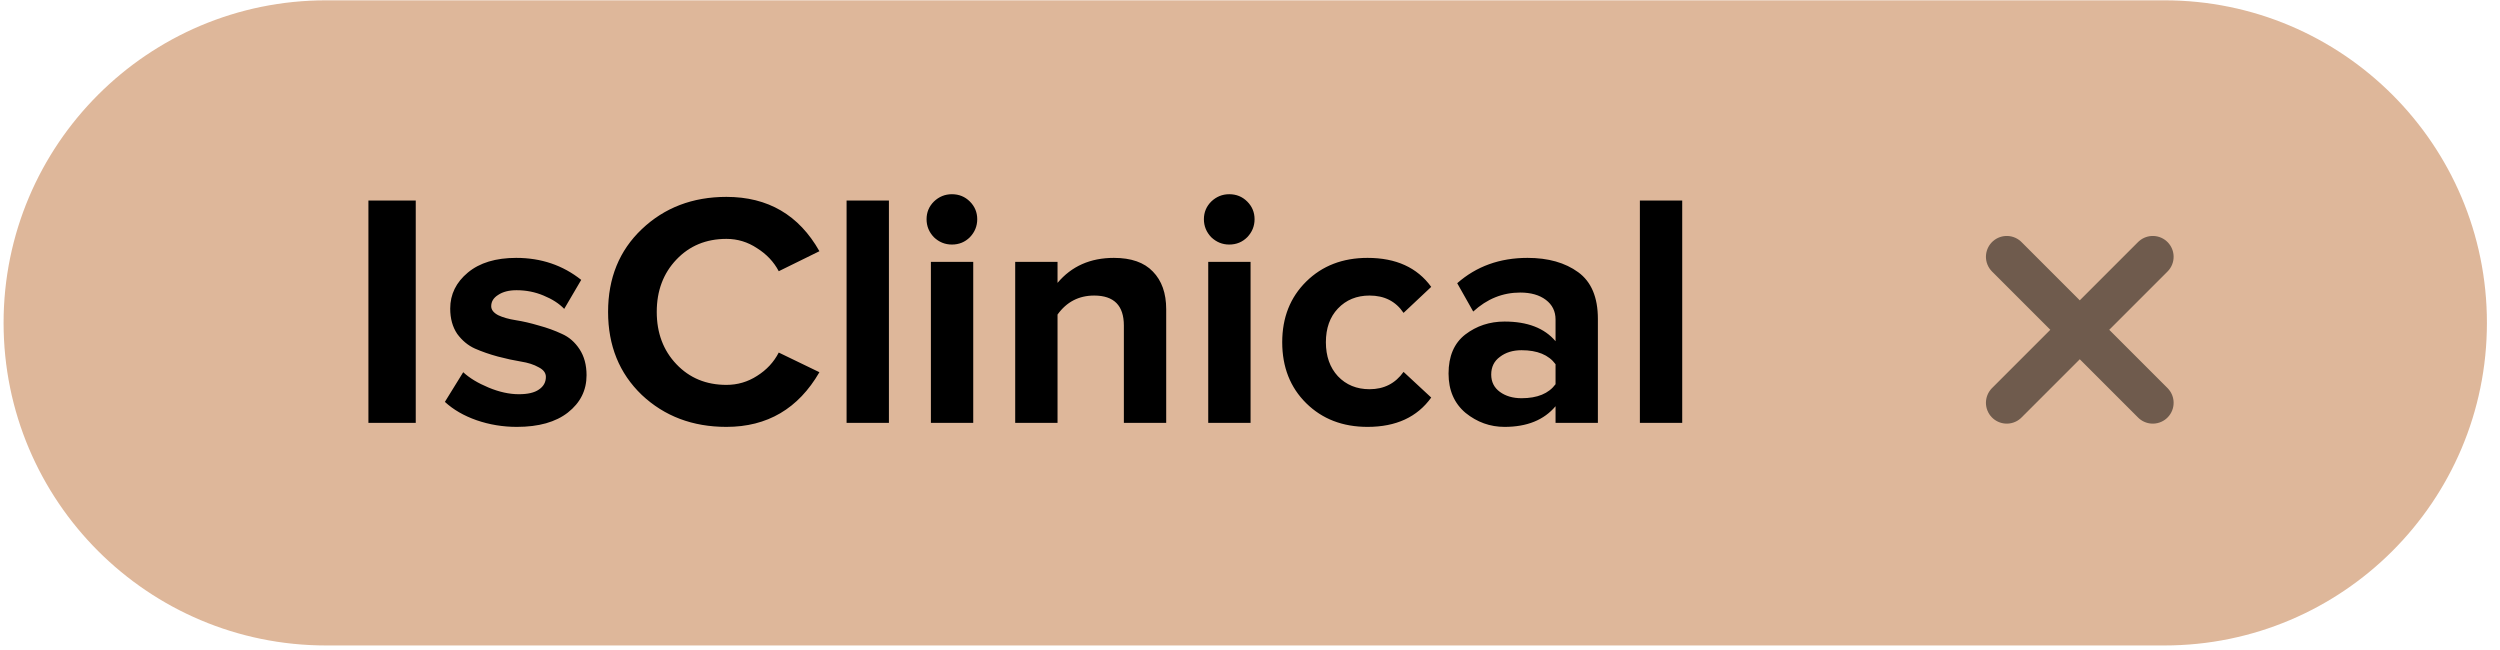
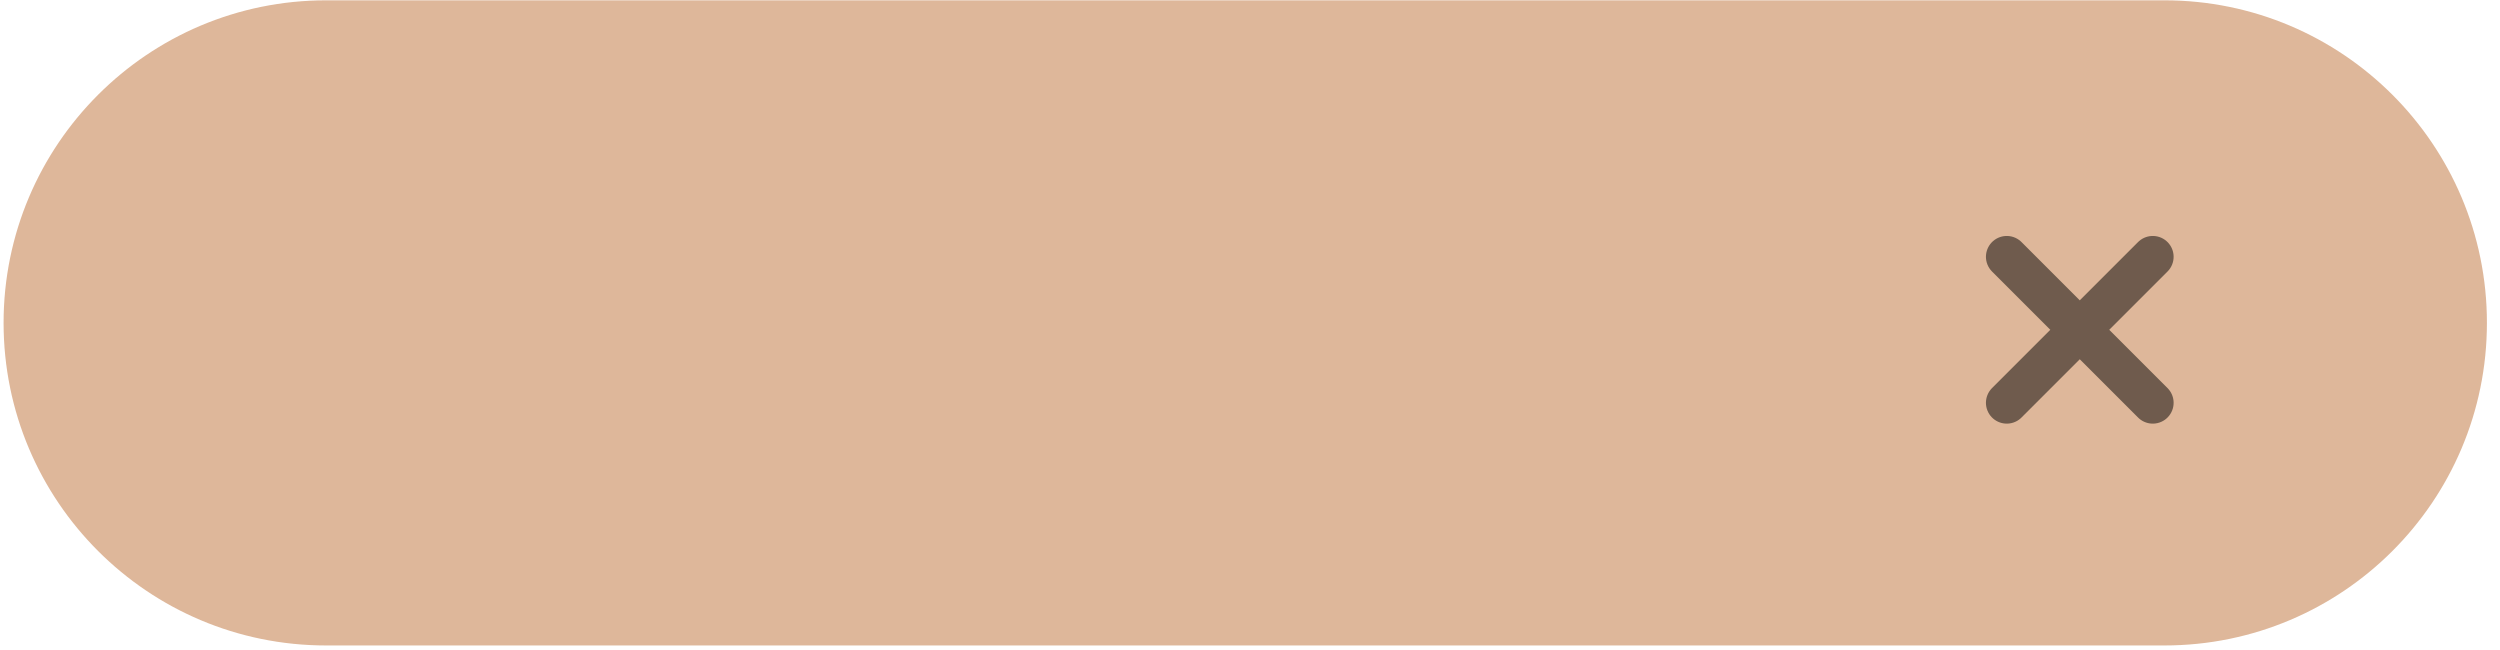
<svg xmlns="http://www.w3.org/2000/svg" width="150" height="39" viewBox="0 0 150 39" fill="none">
  <path opacity="0.8" d="M0.215 19.373C0.215 8.684 8.88 0.019 19.57 0.019H129.86C140.549 0.019 149.215 8.684 149.215 19.373C149.215 30.063 140.549 38.728 129.86 38.728H19.57C8.88 38.728 0.215 30.063 0.215 19.373Z" fill="#D6A581" />
  <path opacity="0.5" d="M120.406 15.407L129.167 24.168M129.167 15.407L120.406 24.168" stroke="black" stroke-width="2.5" stroke-linecap="round" stroke-linejoin="round" />
-   <path d="M24.945 25.373L22.105 25.373L22.105 12.033L24.945 12.033L24.945 25.373ZM31.013 25.613C30.173 25.613 29.367 25.48 28.593 25.213C27.833 24.946 27.2 24.58 26.693 24.113L27.793 22.333C28.167 22.68 28.673 22.986 29.313 23.253C29.953 23.52 30.56 23.653 31.133 23.653C31.667 23.653 32.067 23.56 32.333 23.373C32.613 23.186 32.753 22.933 32.753 22.613C32.753 22.373 32.607 22.18 32.313 22.033C32.033 21.873 31.68 21.76 31.253 21.693C30.84 21.626 30.38 21.526 29.873 21.393C29.38 21.26 28.92 21.1 28.493 20.913C28.08 20.726 27.727 20.433 27.433 20.033C27.153 19.62 27.013 19.113 27.013 18.513C27.013 17.66 27.367 16.94 28.073 16.353C28.78 15.766 29.747 15.473 30.973 15.473C32.467 15.473 33.767 15.913 34.873 16.793L33.853 18.533C33.547 18.213 33.133 17.946 32.613 17.733C32.107 17.52 31.567 17.413 30.993 17.413C30.54 17.413 30.173 17.506 29.893 17.693C29.613 17.866 29.473 18.093 29.473 18.373C29.473 18.586 29.613 18.766 29.893 18.913C30.173 19.046 30.527 19.146 30.953 19.213C31.38 19.28 31.84 19.386 32.333 19.533C32.827 19.666 33.287 19.833 33.713 20.033C34.14 20.22 34.493 20.526 34.773 20.953C35.053 21.38 35.193 21.9 35.193 22.513C35.193 23.42 34.82 24.166 34.073 24.753C33.34 25.326 32.32 25.613 31.013 25.613ZM43.585 25.613C41.558 25.613 39.865 24.973 38.505 23.693C37.158 22.4 36.485 20.74 36.485 18.713C36.485 16.686 37.158 15.033 38.505 13.753C39.865 12.46 41.558 11.813 43.585 11.813C46.078 11.813 47.938 12.9 49.165 15.073L46.725 16.273C46.431 15.713 45.998 15.253 45.425 14.893C44.865 14.52 44.251 14.333 43.585 14.333C42.371 14.333 41.371 14.746 40.585 15.573C39.798 16.4 39.405 17.446 39.405 18.713C39.405 19.98 39.798 21.026 40.585 21.853C41.371 22.68 42.371 23.093 43.585 23.093C44.251 23.093 44.865 22.913 45.425 22.553C45.998 22.193 46.431 21.726 46.725 21.153L49.165 22.333C47.898 24.52 46.038 25.613 43.585 25.613ZM53.335 25.373L50.795 25.373L50.795 12.033L53.335 12.033L53.335 25.373ZM57.114 14.673C56.7 14.673 56.34 14.526 56.034 14.233C55.74 13.926 55.594 13.566 55.594 13.153C55.594 12.74 55.74 12.386 56.034 12.093C56.34 11.8 56.7 11.653 57.114 11.653C57.54 11.653 57.9 11.8 58.194 12.093C58.487 12.386 58.634 12.74 58.634 13.153C58.634 13.566 58.487 13.926 58.194 14.233C57.9 14.526 57.54 14.673 57.114 14.673ZM58.394 25.373L55.854 25.373L55.854 15.713L58.394 15.713L58.394 25.373ZM69.972 25.373L67.432 25.373L67.432 19.533C67.432 18.333 66.839 17.733 65.652 17.733C64.732 17.733 63.999 18.113 63.452 18.873L63.452 25.373L60.912 25.373L60.912 15.713L63.452 15.713L63.452 16.973C64.292 15.973 65.419 15.473 66.832 15.473C67.872 15.473 68.652 15.746 69.172 16.293C69.706 16.84 69.972 17.593 69.972 18.553L69.972 25.373ZM73.754 14.673C73.341 14.673 72.981 14.526 72.674 14.233C72.381 13.926 72.234 13.566 72.234 13.153C72.234 12.74 72.381 12.386 72.674 12.093C72.981 11.8 73.341 11.653 73.754 11.653C74.181 11.653 74.541 11.8 74.834 12.093C75.128 12.386 75.274 12.74 75.274 13.153C75.274 13.566 75.128 13.926 74.834 14.233C74.541 14.526 74.181 14.673 73.754 14.673ZM75.034 25.373L72.494 25.373L72.494 15.713L75.034 15.713L75.034 25.373ZM82.053 25.613C80.56 25.613 79.333 25.14 78.373 24.193C77.413 23.246 76.933 22.026 76.933 20.533C76.933 19.053 77.413 17.84 78.373 16.893C79.333 15.946 80.56 15.473 82.053 15.473C83.76 15.473 85.033 16.053 85.873 17.213L84.213 18.773C83.746 18.08 83.066 17.733 82.173 17.733C81.4 17.733 80.766 17.993 80.273 18.513C79.793 19.02 79.553 19.693 79.553 20.533C79.553 21.373 79.793 22.053 80.273 22.573C80.766 23.093 81.4 23.353 82.173 23.353C83.04 23.353 83.72 23.006 84.213 22.313L85.873 23.853C85.033 25.026 83.76 25.613 82.053 25.613ZM95.873 25.373L93.333 25.373L93.333 24.373C92.64 25.2 91.62 25.613 90.273 25.613C89.407 25.613 88.627 25.333 87.933 24.773C87.253 24.2 86.913 23.413 86.913 22.413C86.913 21.373 87.247 20.593 87.913 20.073C88.593 19.553 89.38 19.293 90.273 19.293C91.647 19.293 92.667 19.686 93.333 20.473L93.333 19.173C93.333 18.68 93.14 18.286 92.753 17.993C92.367 17.7 91.853 17.553 91.213 17.553C90.16 17.553 89.22 17.933 88.393 18.693L87.433 16.993C88.58 15.98 89.987 15.473 91.653 15.473C92.893 15.473 93.907 15.76 94.693 16.333C95.48 16.906 95.873 17.84 95.873 19.133L95.873 25.373ZM91.293 23.893C92.24 23.893 92.92 23.613 93.333 23.053L93.333 21.853C92.92 21.293 92.24 21.013 91.293 21.013C90.773 21.013 90.34 21.146 89.993 21.413C89.647 21.666 89.473 22.02 89.473 22.473C89.473 22.913 89.647 23.26 89.993 23.513C90.34 23.766 90.773 23.893 91.293 23.893ZM100.933 25.373L98.393 25.373L98.393 12.033L100.933 12.033L100.933 25.373Z" fill="black" />
</svg>